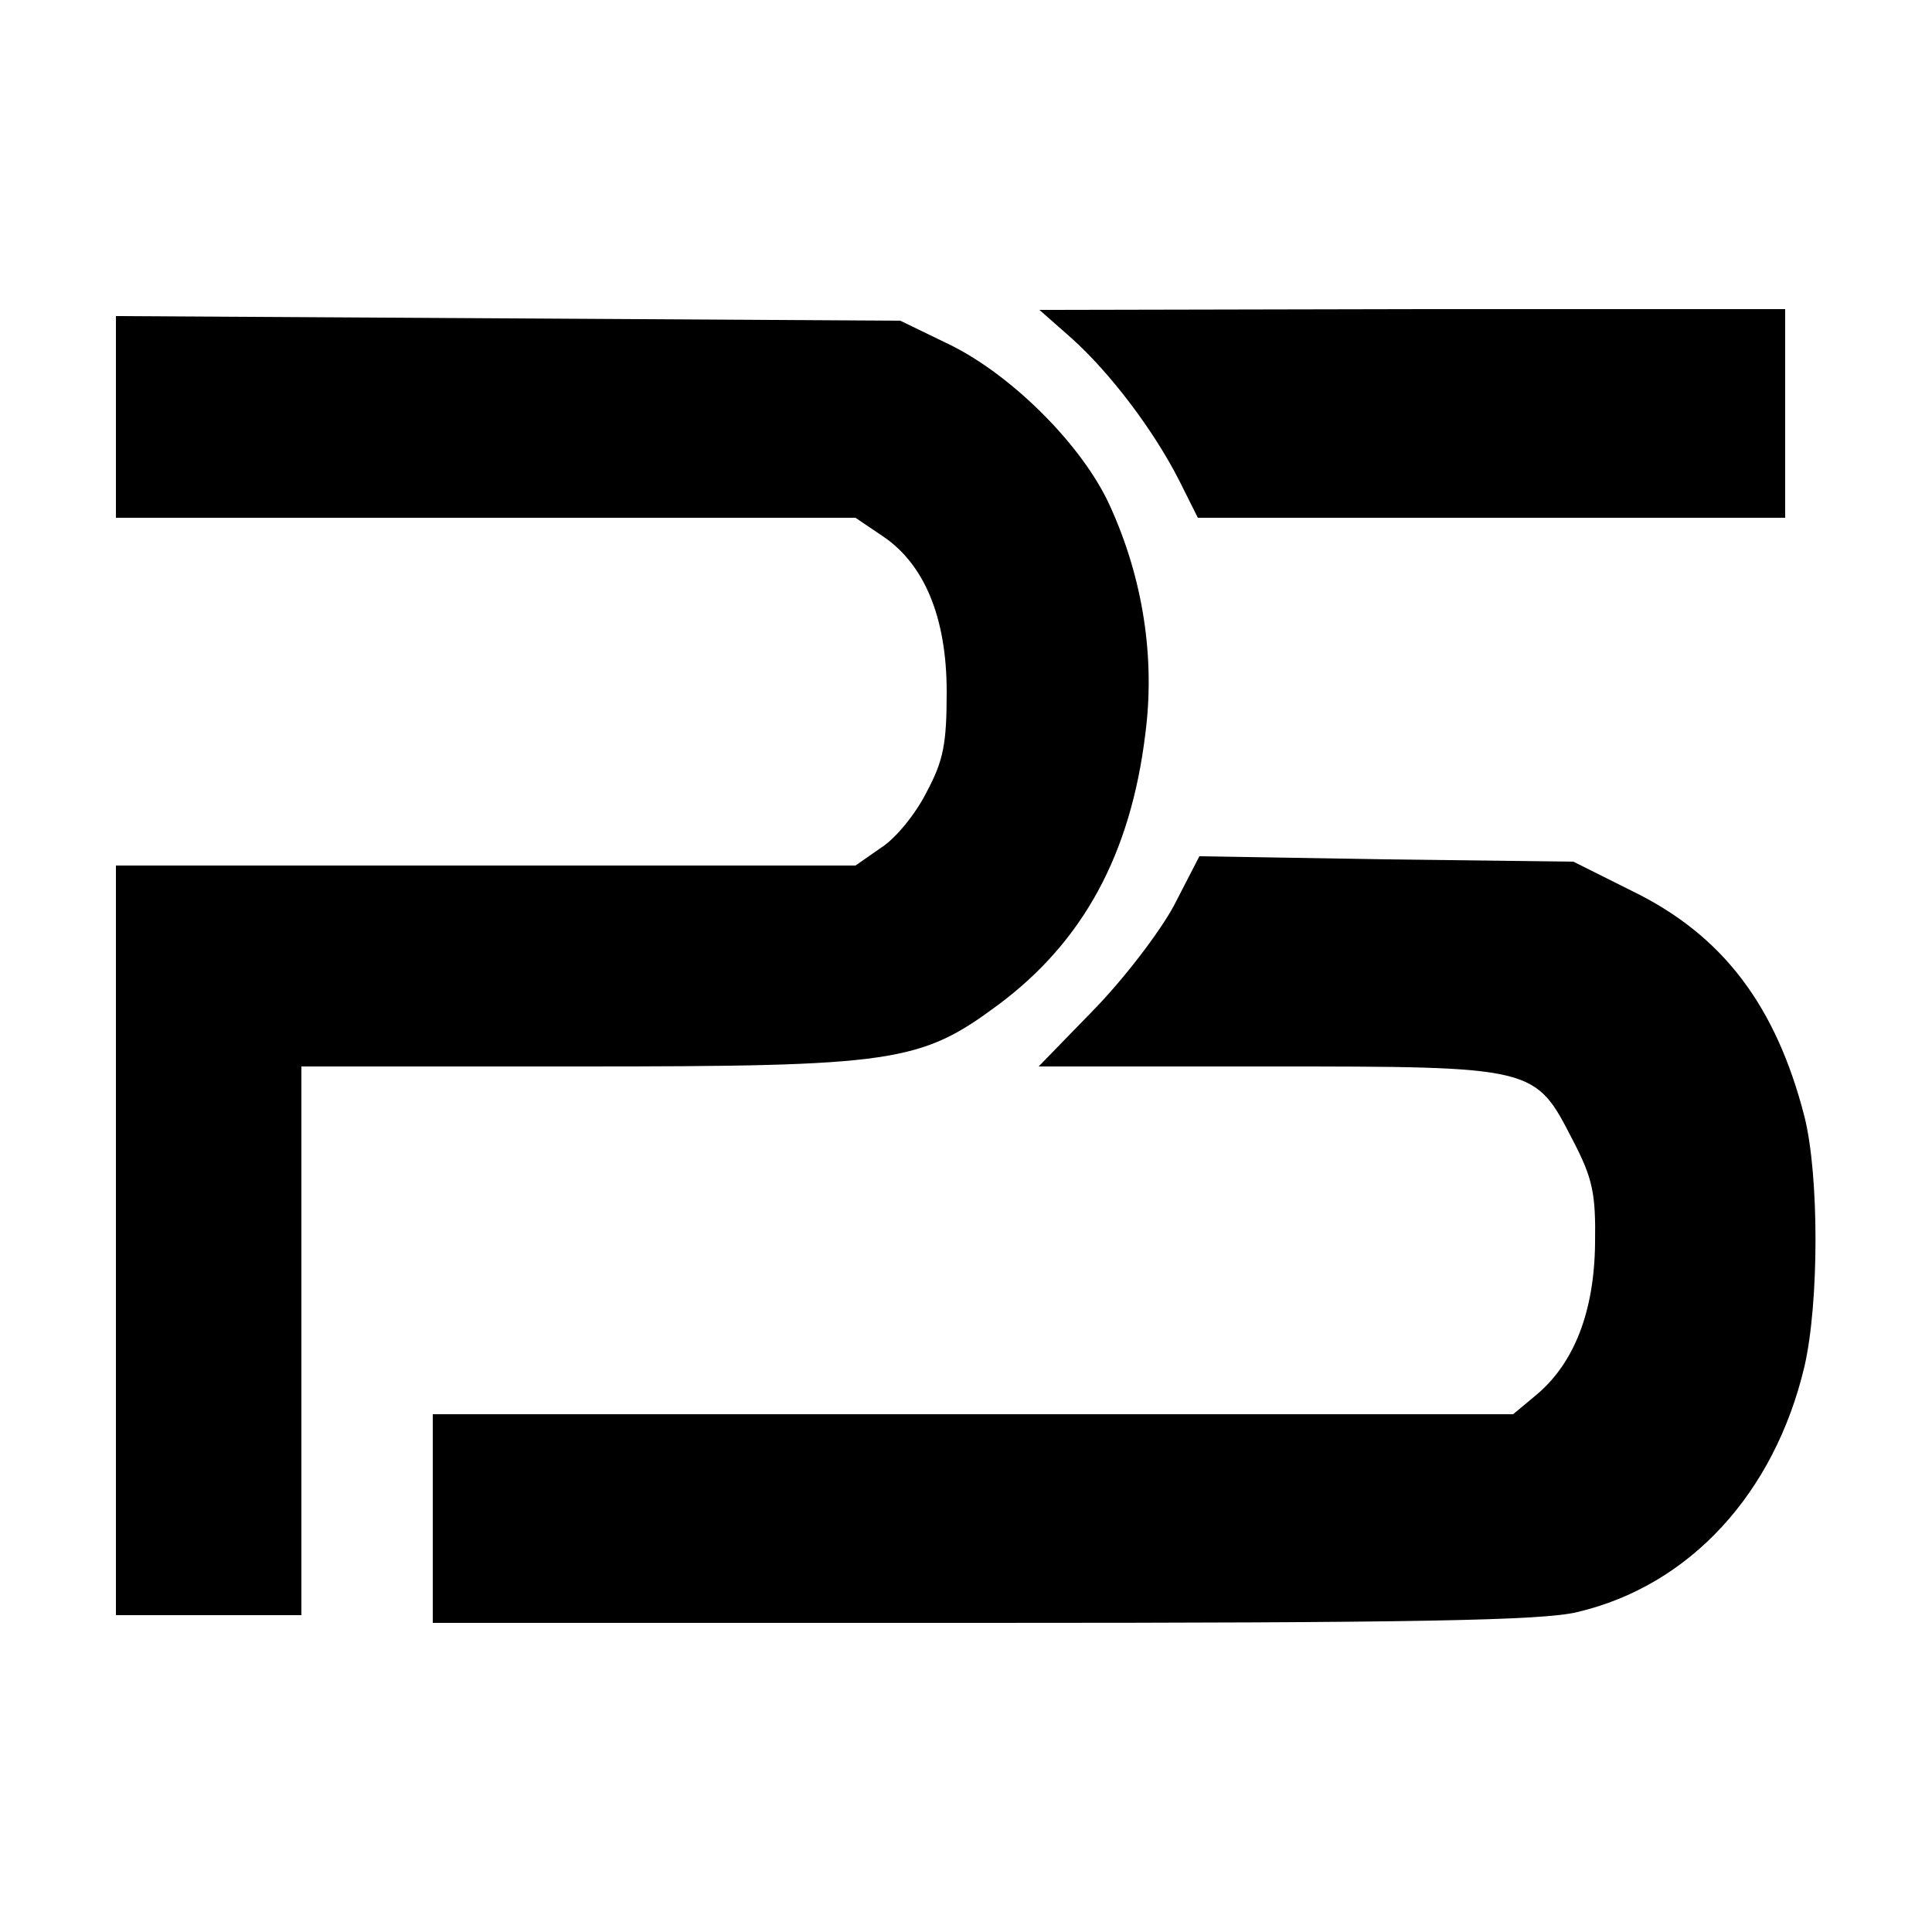
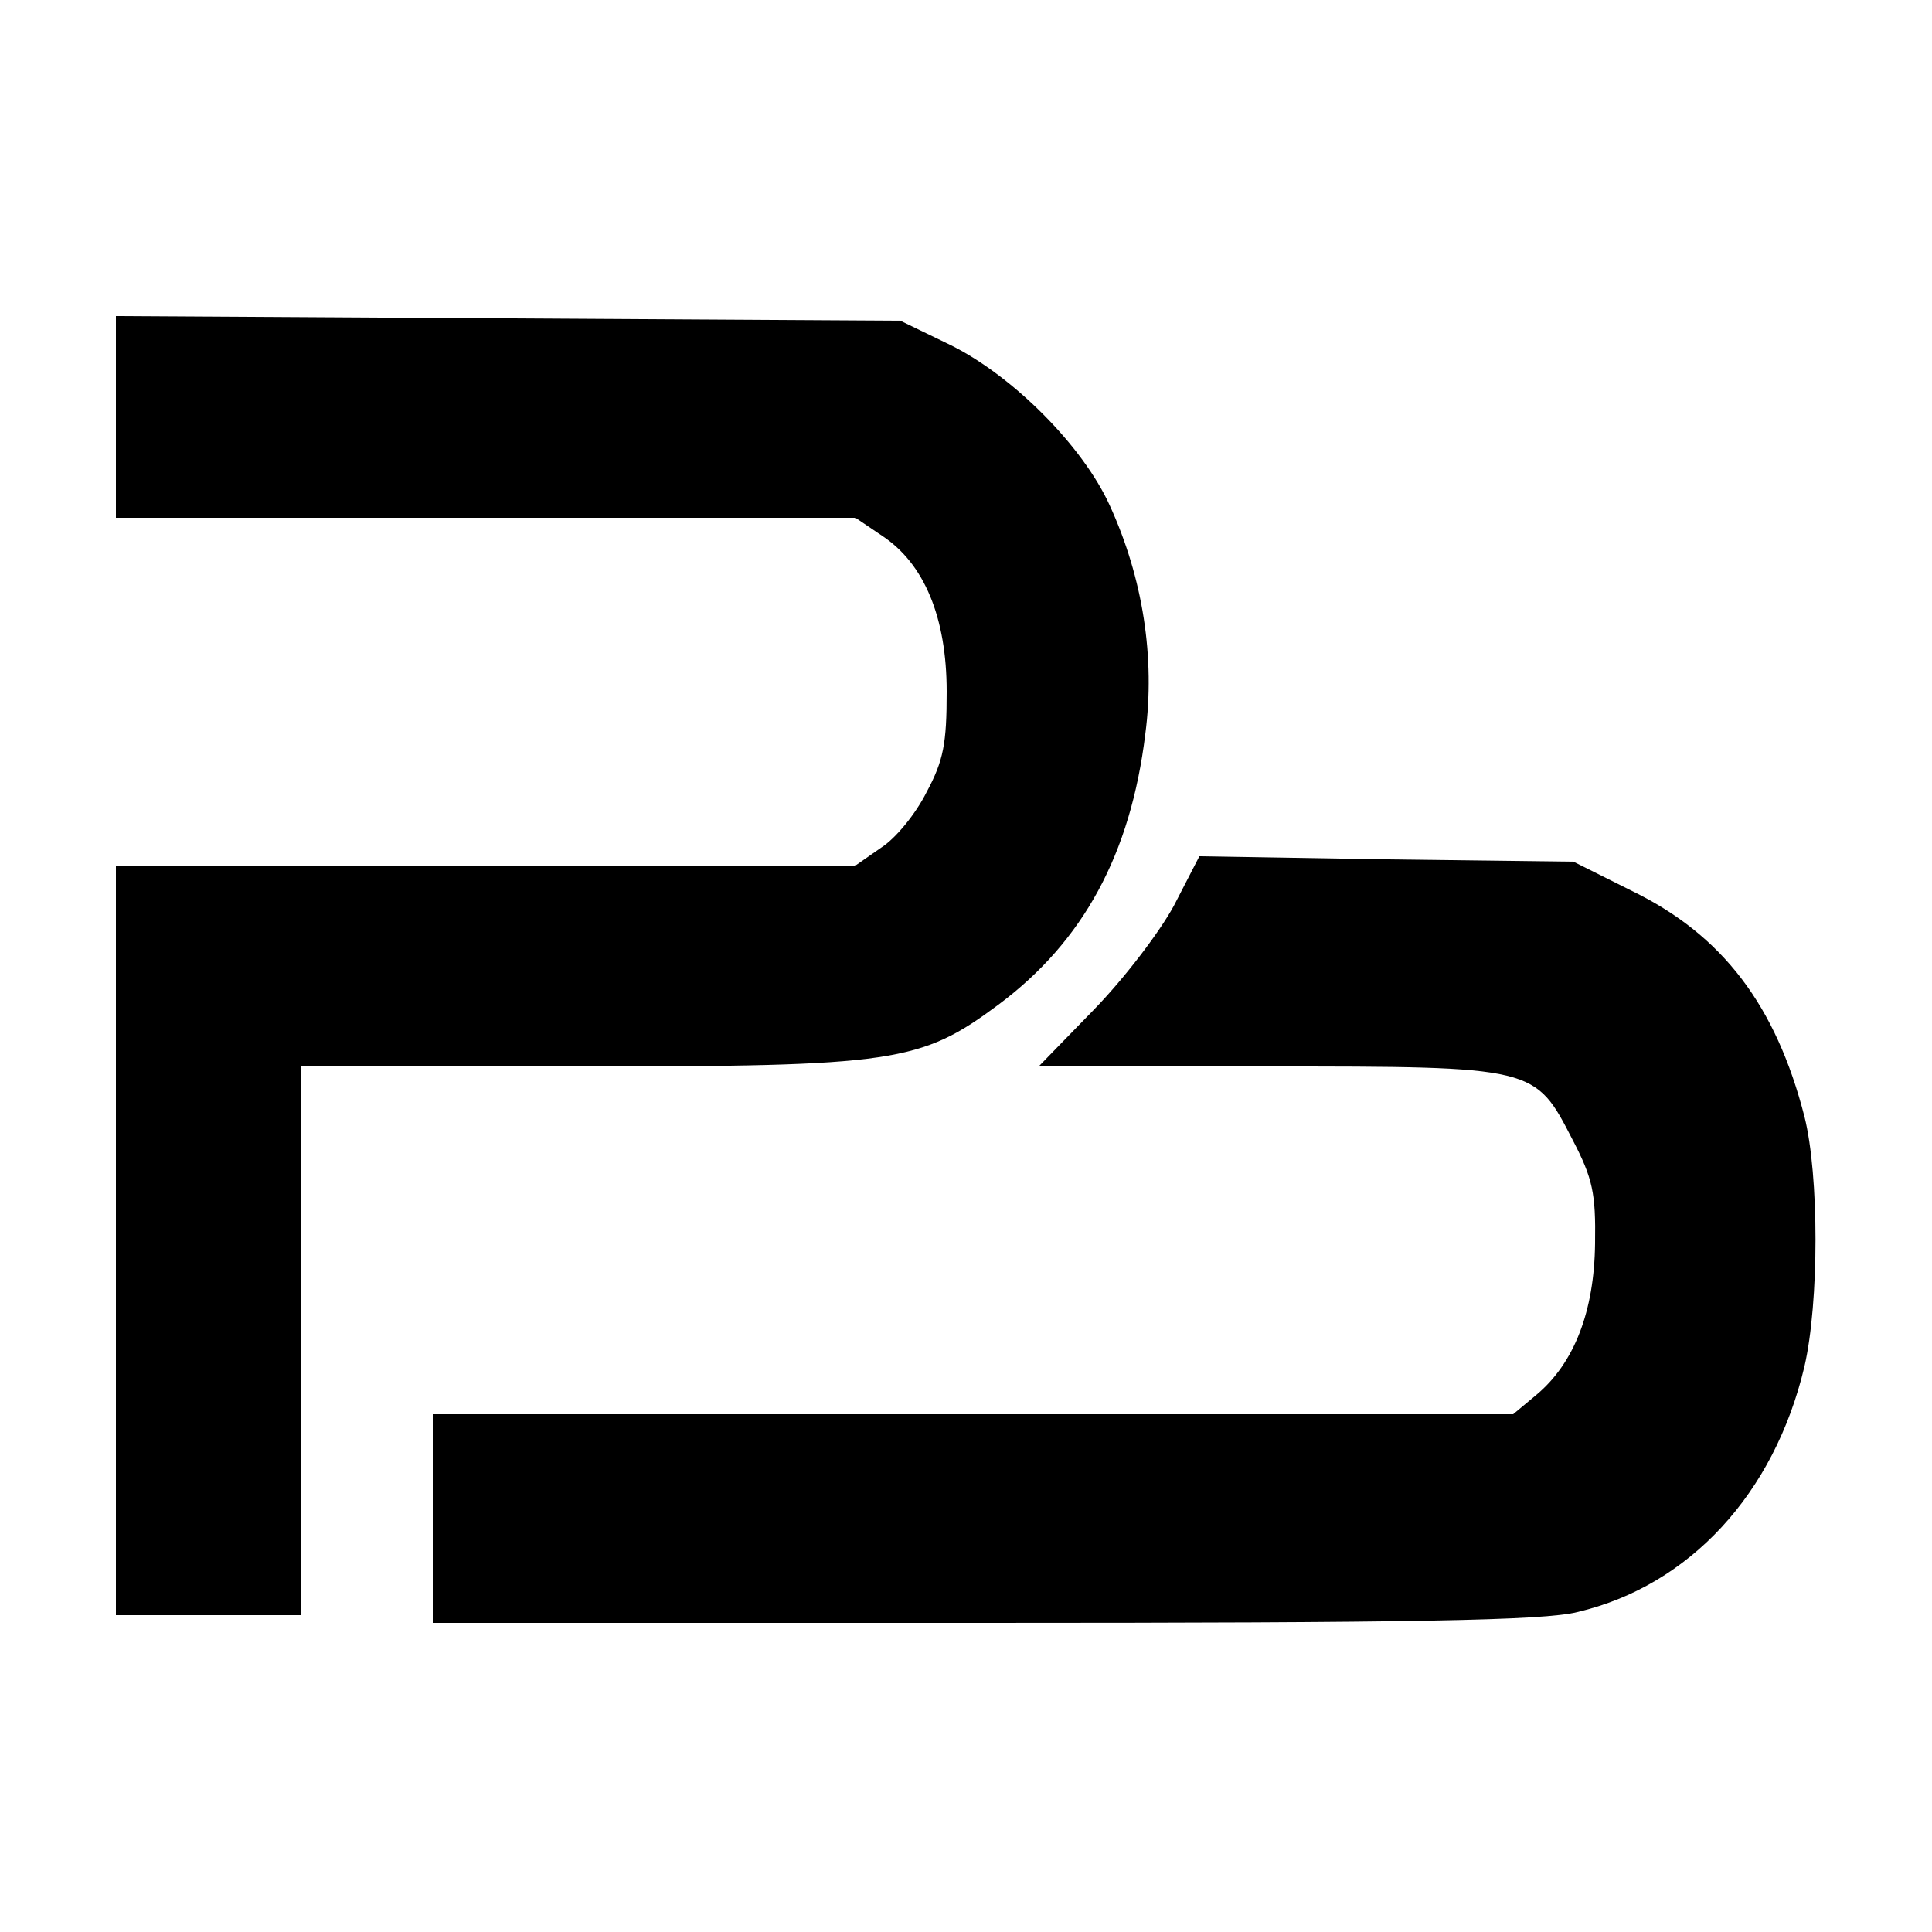
<svg xmlns="http://www.w3.org/2000/svg" version="1.0" width="250pt" height="250pt" viewBox="0 0 250 250" preserveAspectRatio="xMidYMid meet">
  <g transform="translate(0,250) scale(0.1,-0.1)" fill="#000000" stroke="none">
-     <path d="M1387 2062 c50 -45 106 -119 139 -184 l24 -48 380 0 380 0 0 135 0 135 -482 0 -483 -1 42 -37z" />
-     <path d="M150 1960 l0 -130 479 0 478 0 34 -23 c55 -36 84 -106 84 -202 0 -67 -4 -89 -26 -130 -14 -28 -40 -60 -59 -72 l-33 -23 -478 0 -479 0 0 -485 0 -485 120 0 120 0 0 355 0 355 359 0 c409 0 442 5 543 80 110 82 171 195 190 350 13 99 -3 202 -46 296 -35 77 -125 167 -205 207 l-66 32 -507 3 -508 3 0 -131z" />
+     <path d="M150 1960 l0 -130 479 0 478 0 34 -23 c55 -36 84 -106 84 -202 0 -67 -4 -89 -26 -130 -14 -28 -40 -60 -59 -72 l-33 -23 -478 0 -479 0 0 -485 0 -485 120 0 120 0 0 355 0 355 359 0 c409 0 442 5 543 80 110 82 171 195 190 350 13 99 -3 202 -46 296 -35 77 -125 167 -205 207 l-66 32 -507 3 -508 3 0 -131" />
    <path d="M1519 1328 c-19 -35 -65 -95 -104 -135 l-71 -73 296 0 c348 0 346 0 395 -95 26 -50 30 -69 29 -134 -1 -88 -27 -155 -76 -196 l-30 -25 -699 0 -699 0 0 -135 0 -135 713 0 c557 0 724 3 768 14 145 34 255 153 294 318 19 83 19 247 0 323 -37 144 -106 235 -223 292 l-76 38 -242 3 -242 4 -33 -64z" />
  </g>
</svg>